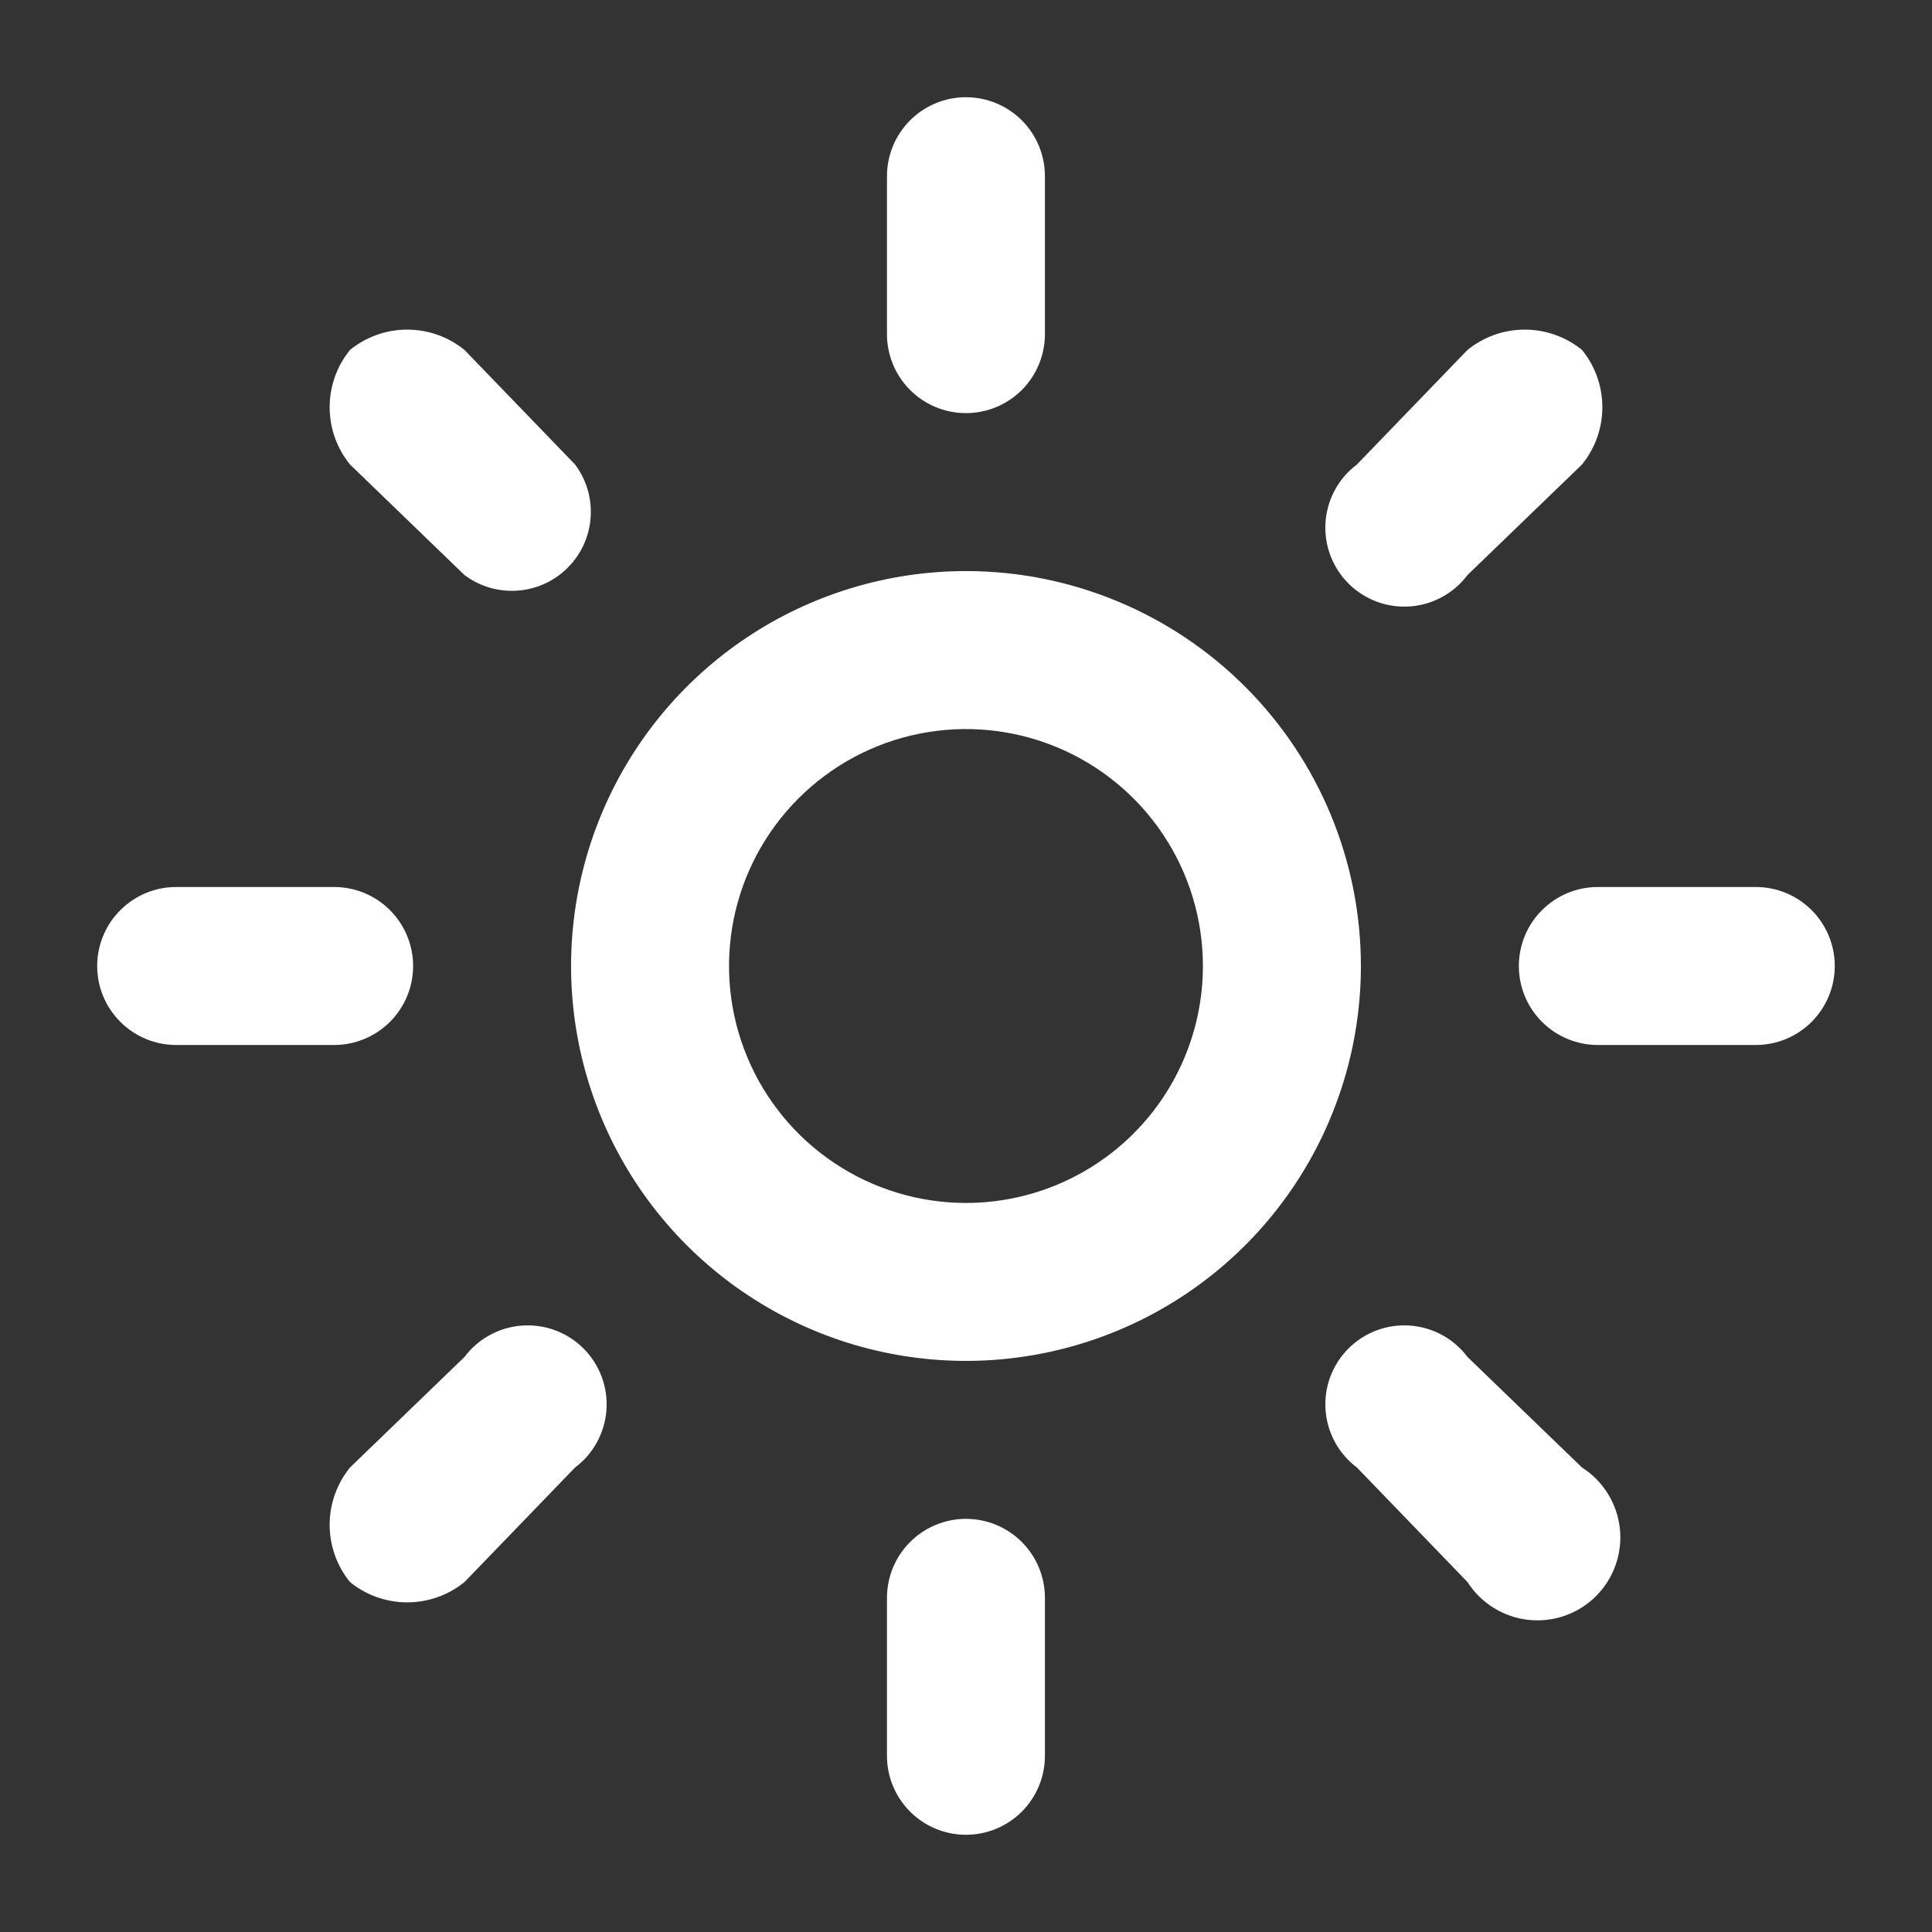
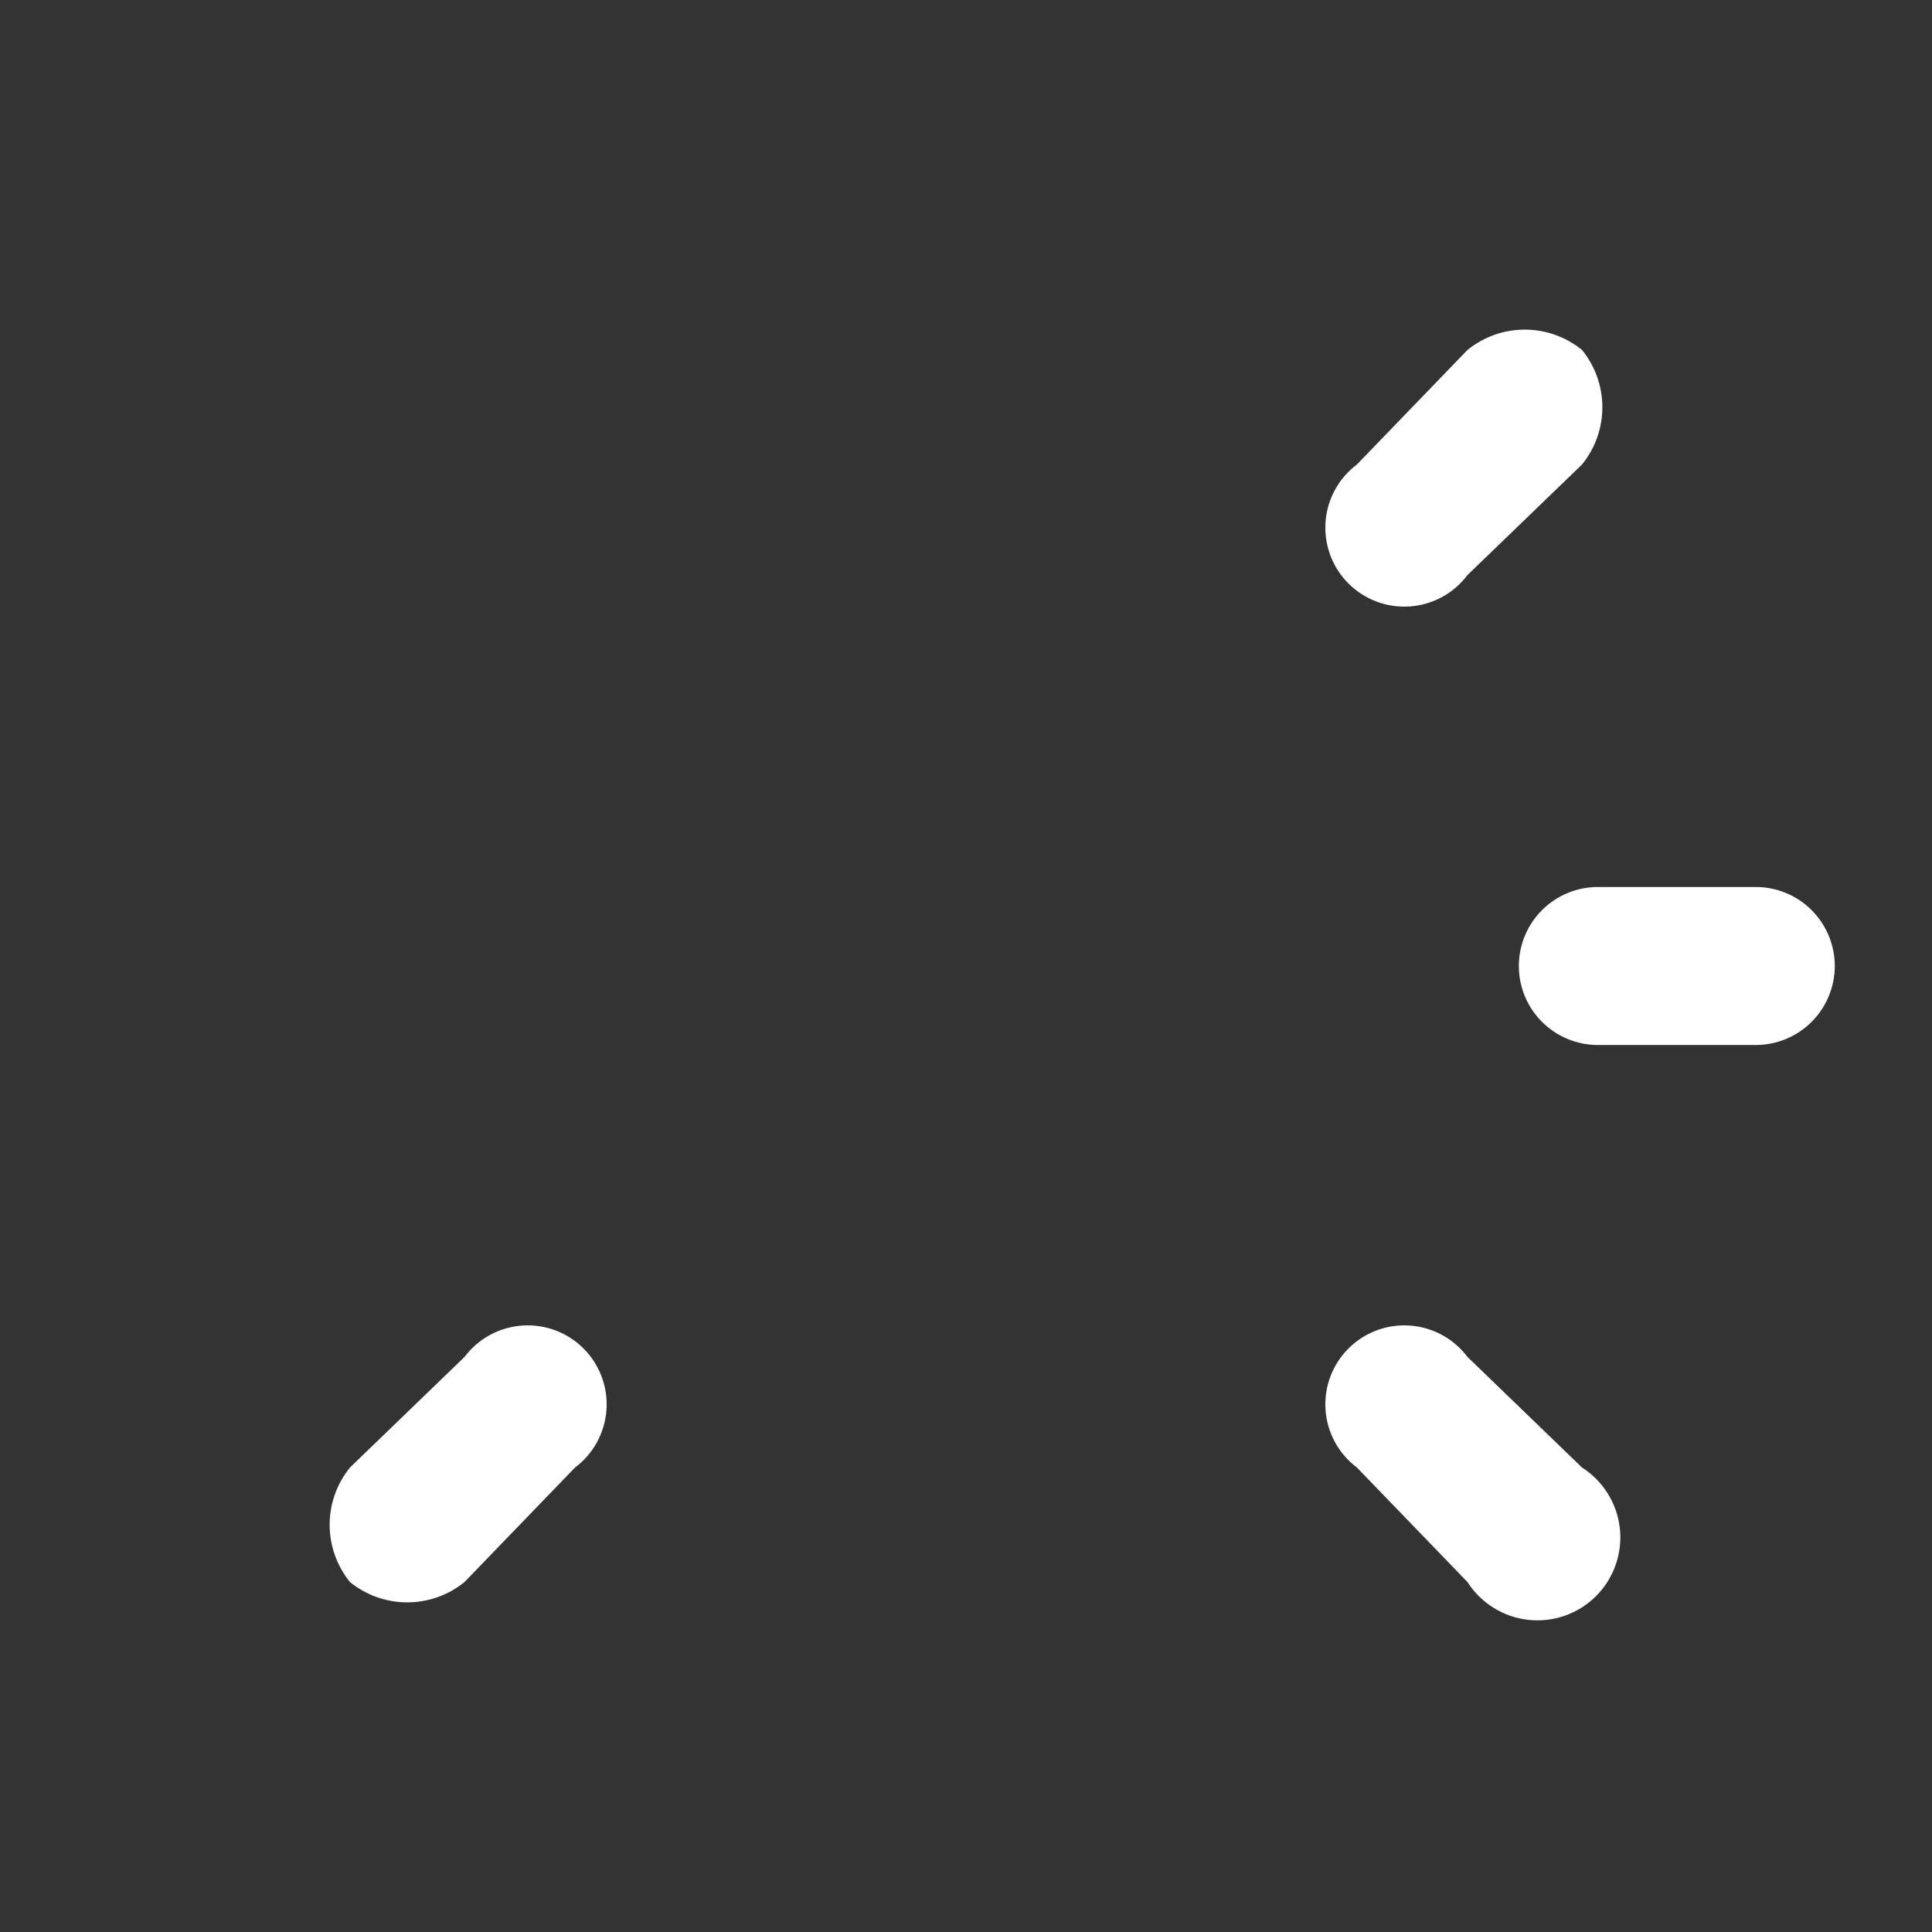
<svg xmlns="http://www.w3.org/2000/svg" width="53" height="53" viewBox="0 0 53 53" fill="none">
  <rect x="0" y="0" width="53" height="53" fill="#333333" stroke="none" />
-   <path d="M26.499 11.333C27.073 11.333 27.624 11.105 28.031 10.699C28.437 10.292 28.665 9.741 28.665 9.166V4.833C28.665 4.259 28.437 3.707 28.031 3.301C27.624 2.895 27.073 2.667 26.499 2.667C25.924 2.667 25.373 2.895 24.967 3.301C24.56 3.707 24.332 4.259 24.332 4.833V9.166C24.332 9.741 24.56 10.292 24.967 10.699C25.373 11.105 25.924 11.333 26.499 11.333Z" fill="white" />
-   <path d="M26.499 41.666C25.924 41.666 25.373 41.895 24.967 42.301C24.56 42.707 24.332 43.258 24.332 43.833V48.166C24.332 48.741 24.56 49.292 24.967 49.699C25.373 50.105 25.924 50.333 26.499 50.333C27.073 50.333 27.624 50.105 28.031 49.699C28.437 49.292 28.665 48.741 28.665 48.166V43.833C28.665 43.258 28.437 42.707 28.031 42.301C27.624 41.895 27.073 41.666 26.499 41.666Z" fill="white" />
  <path d="M40.257 15.775L43.399 12.742C43.76 12.298 43.957 11.743 43.957 11.171C43.957 10.599 43.76 10.044 43.399 9.6C42.955 9.239 42.4 9.042 41.828 9.042C41.256 9.042 40.702 9.239 40.257 9.6L37.224 12.742C36.976 12.928 36.77 13.165 36.622 13.438C36.473 13.71 36.385 14.012 36.363 14.321C36.341 14.631 36.386 14.942 36.494 15.233C36.603 15.524 36.773 15.788 36.992 16.007C37.212 16.227 37.476 16.396 37.767 16.505C38.057 16.613 38.368 16.658 38.678 16.636C38.987 16.614 39.289 16.526 39.561 16.377C39.834 16.229 40.071 16.023 40.257 15.775Z" fill="white" />
  <path d="M12.742 37.225L9.601 40.258C9.24 40.702 9.043 41.257 9.043 41.829C9.043 42.401 9.24 42.956 9.601 43.4C10.045 43.761 10.599 43.957 11.171 43.957C11.743 43.957 12.298 43.761 12.742 43.4L15.775 40.258C16.024 40.072 16.229 39.834 16.378 39.562C16.526 39.289 16.615 38.988 16.637 38.678C16.659 38.369 16.614 38.058 16.505 37.767C16.397 37.476 16.227 37.212 16.008 36.993C15.788 36.773 15.524 36.603 15.233 36.495C14.942 36.386 14.632 36.342 14.322 36.364C14.012 36.386 13.711 36.474 13.438 36.623C13.166 36.771 12.928 36.977 12.742 37.225Z" fill="white" />
  <path d="M48.166 24.333H43.833C43.258 24.333 42.707 24.561 42.301 24.968C41.894 25.374 41.666 25.925 41.666 26.5C41.666 27.075 41.894 27.626 42.301 28.032C42.707 28.438 43.258 28.667 43.833 28.667H48.166C48.741 28.667 49.292 28.438 49.698 28.032C50.104 27.626 50.333 27.075 50.333 26.5C50.333 25.925 50.104 25.374 49.698 24.968C49.292 24.561 48.741 24.333 48.166 24.333Z" fill="white" />
-   <path d="M11.333 26.5C11.333 25.925 11.104 25.374 10.698 24.968C10.292 24.561 9.741 24.333 9.166 24.333H4.833C4.258 24.333 3.707 24.561 3.301 24.968C2.894 25.374 2.666 25.925 2.666 26.5C2.666 27.075 2.894 27.626 3.301 28.032C3.707 28.438 4.258 28.667 4.833 28.667H9.166C9.741 28.667 10.292 28.438 10.698 28.032C11.104 27.626 11.333 27.075 11.333 26.5Z" fill="white" />
  <path d="M40.257 37.225C40.071 36.977 39.834 36.771 39.561 36.623C39.289 36.474 38.987 36.386 38.678 36.364C38.368 36.342 38.057 36.386 37.767 36.495C37.476 36.603 37.212 36.773 36.992 36.993C36.773 37.212 36.603 37.476 36.494 37.767C36.386 38.058 36.341 38.369 36.363 38.678C36.385 38.988 36.473 39.289 36.622 39.562C36.77 39.834 36.976 40.072 37.224 40.258L40.257 43.4C40.441 43.687 40.686 43.929 40.975 44.108C41.264 44.288 41.59 44.401 41.928 44.437C42.267 44.474 42.609 44.435 42.93 44.322C43.251 44.209 43.543 44.025 43.784 43.785C44.025 43.544 44.208 43.252 44.321 42.931C44.434 42.61 44.474 42.267 44.437 41.929C44.4 41.591 44.287 41.265 44.108 40.976C43.928 40.687 43.686 40.441 43.399 40.258L40.257 37.225Z" fill="white" />
-   <path d="M12.742 15.775C13.159 16.088 13.675 16.24 14.196 16.203C14.716 16.166 15.205 15.943 15.574 15.574C15.943 15.205 16.166 14.716 16.203 14.195C16.24 13.675 16.088 13.159 15.775 12.742L12.742 9.6C12.298 9.239 11.743 9.042 11.171 9.042C10.599 9.042 10.045 9.239 9.601 9.6C9.24 10.044 9.043 10.599 9.043 11.171C9.043 11.743 9.24 12.298 9.601 12.742L12.742 15.775Z" fill="white" />
-   <path d="M26.499 15.666C24.357 15.666 22.262 16.302 20.481 17.492C18.699 18.683 17.311 20.375 16.491 22.354C15.671 24.334 15.456 26.512 15.874 28.613C16.292 30.715 17.324 32.645 18.839 34.16C20.354 35.675 22.284 36.707 24.386 37.125C26.487 37.543 28.666 37.328 30.645 36.508C32.625 35.689 34.317 34.3 35.507 32.519C36.697 30.737 37.333 28.642 37.333 26.5C37.333 23.627 36.191 20.871 34.16 18.84C32.128 16.808 29.372 15.666 26.499 15.666ZM26.499 33C25.214 33 23.957 32.619 22.888 31.904C21.819 31.19 20.986 30.175 20.494 28.987C20.002 27.8 19.873 26.493 20.124 25.232C20.375 23.971 20.994 22.813 21.903 21.904C22.812 20.995 23.97 20.375 25.231 20.125C26.492 19.874 27.799 20.003 28.987 20.495C30.174 20.987 31.19 21.82 31.904 22.889C32.618 23.957 32.999 25.214 32.999 26.5C32.999 28.224 32.315 29.877 31.096 31.096C29.877 32.315 28.223 33 26.499 33Z" fill="white" />
</svg>